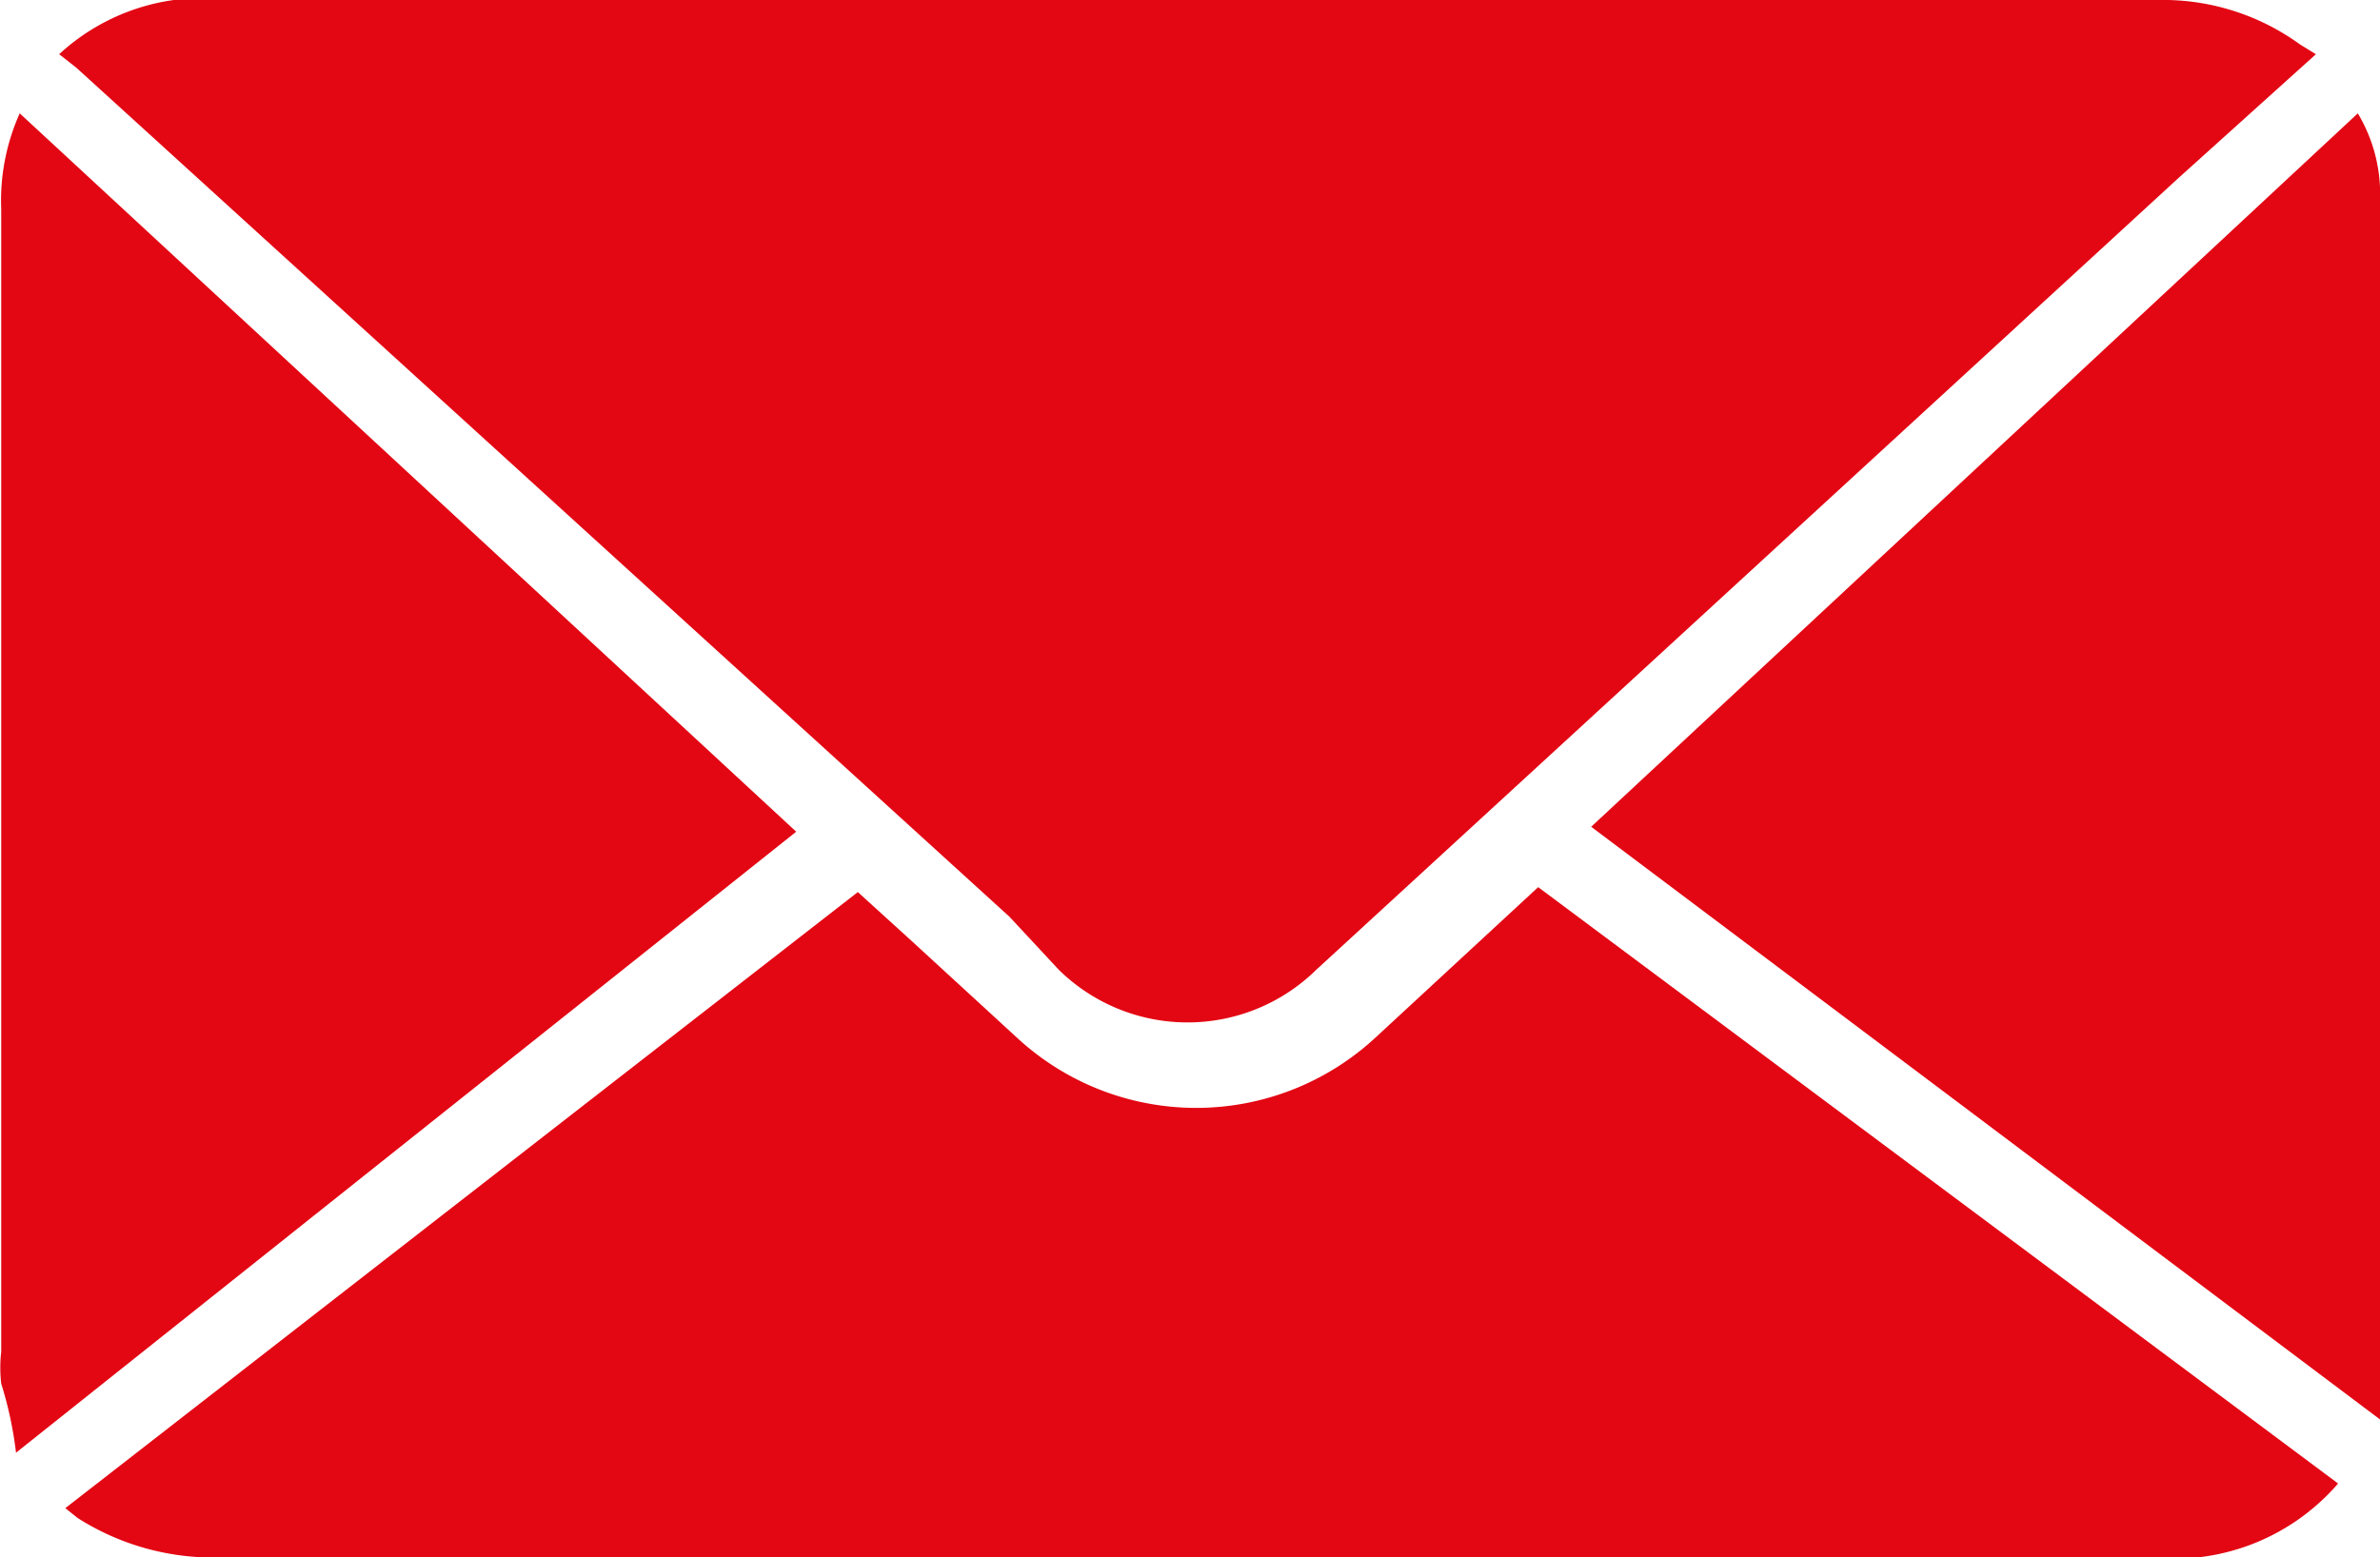
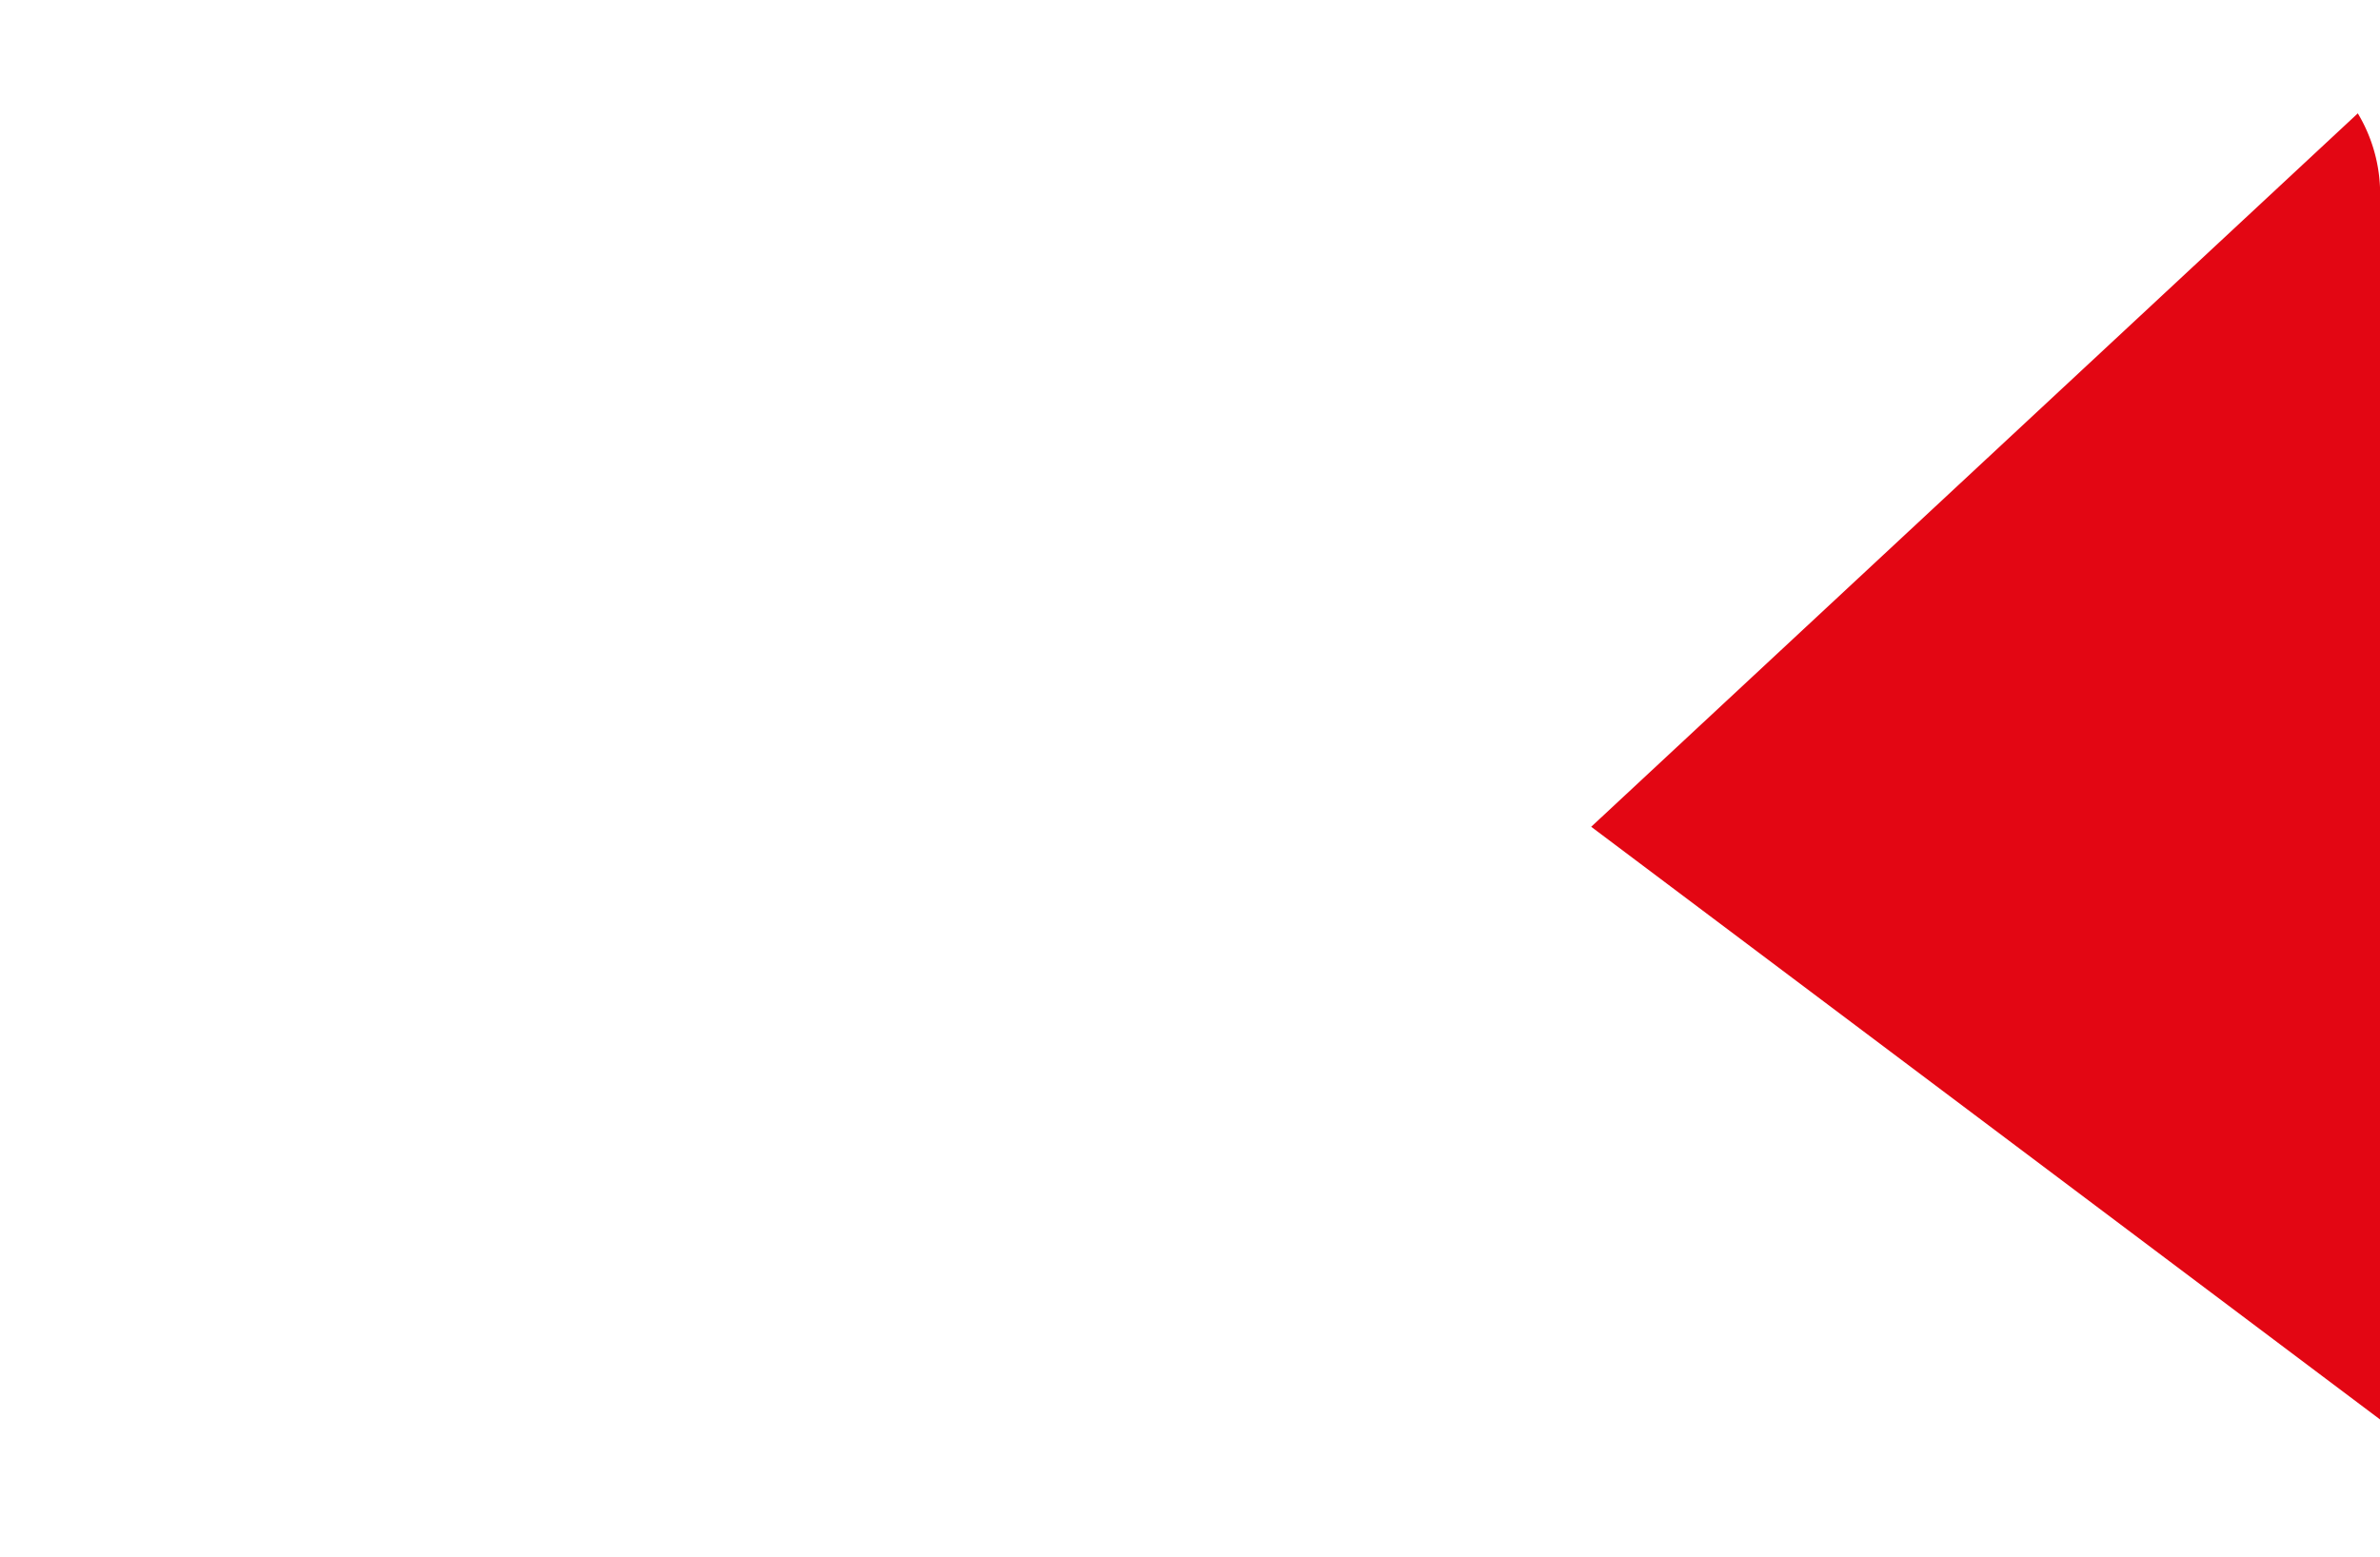
<svg xmlns="http://www.w3.org/2000/svg" id="Layer_1" data-name="Layer 1" viewBox="0 0 19.31 12.64">
  <defs>
    <style>.cls-1{fill:#e30613;}</style>
  </defs>
  <title>email</title>
-   <path class="cls-1" d="M20,5,18.89,6l-7,6.43a1.49,1.49,0,0,1-2.09,0L9.4,12,1.83,5.11,1.69,5a1.72,1.72,0,0,1,.93-.44h16.1a1.89,1.89,0,0,1,1.15.36Z" transform="translate(-1.21 -4.56)" />
-   <path class="cls-1" d="M20.18,16.6a1.76,1.76,0,0,1-1.14.6H3a2.05,2.05,0,0,1-1.16-.32l-.1-.08h0l6.43-5,.44.4.86.79a2.14,2.14,0,0,0,2.89,0l1.33-1.23Z" transform="translate(-1.21 -4.56)" />
-   <path class="cls-1" d="M1.34,16.35a3.07,3.07,0,0,0-.12-.56,1.13,1.13,0,0,1,0-.26V6.26a1.73,1.73,0,0,1,.15-.78l6.3,5.83Z" transform="translate(-1.21 -4.56)" />
  <path class="cls-1" d="M14.12,11.27l6.22-5.79a1.27,1.27,0,0,1,.18.6v10h0Z" transform="translate(-1.21 -4.56)" />
</svg>